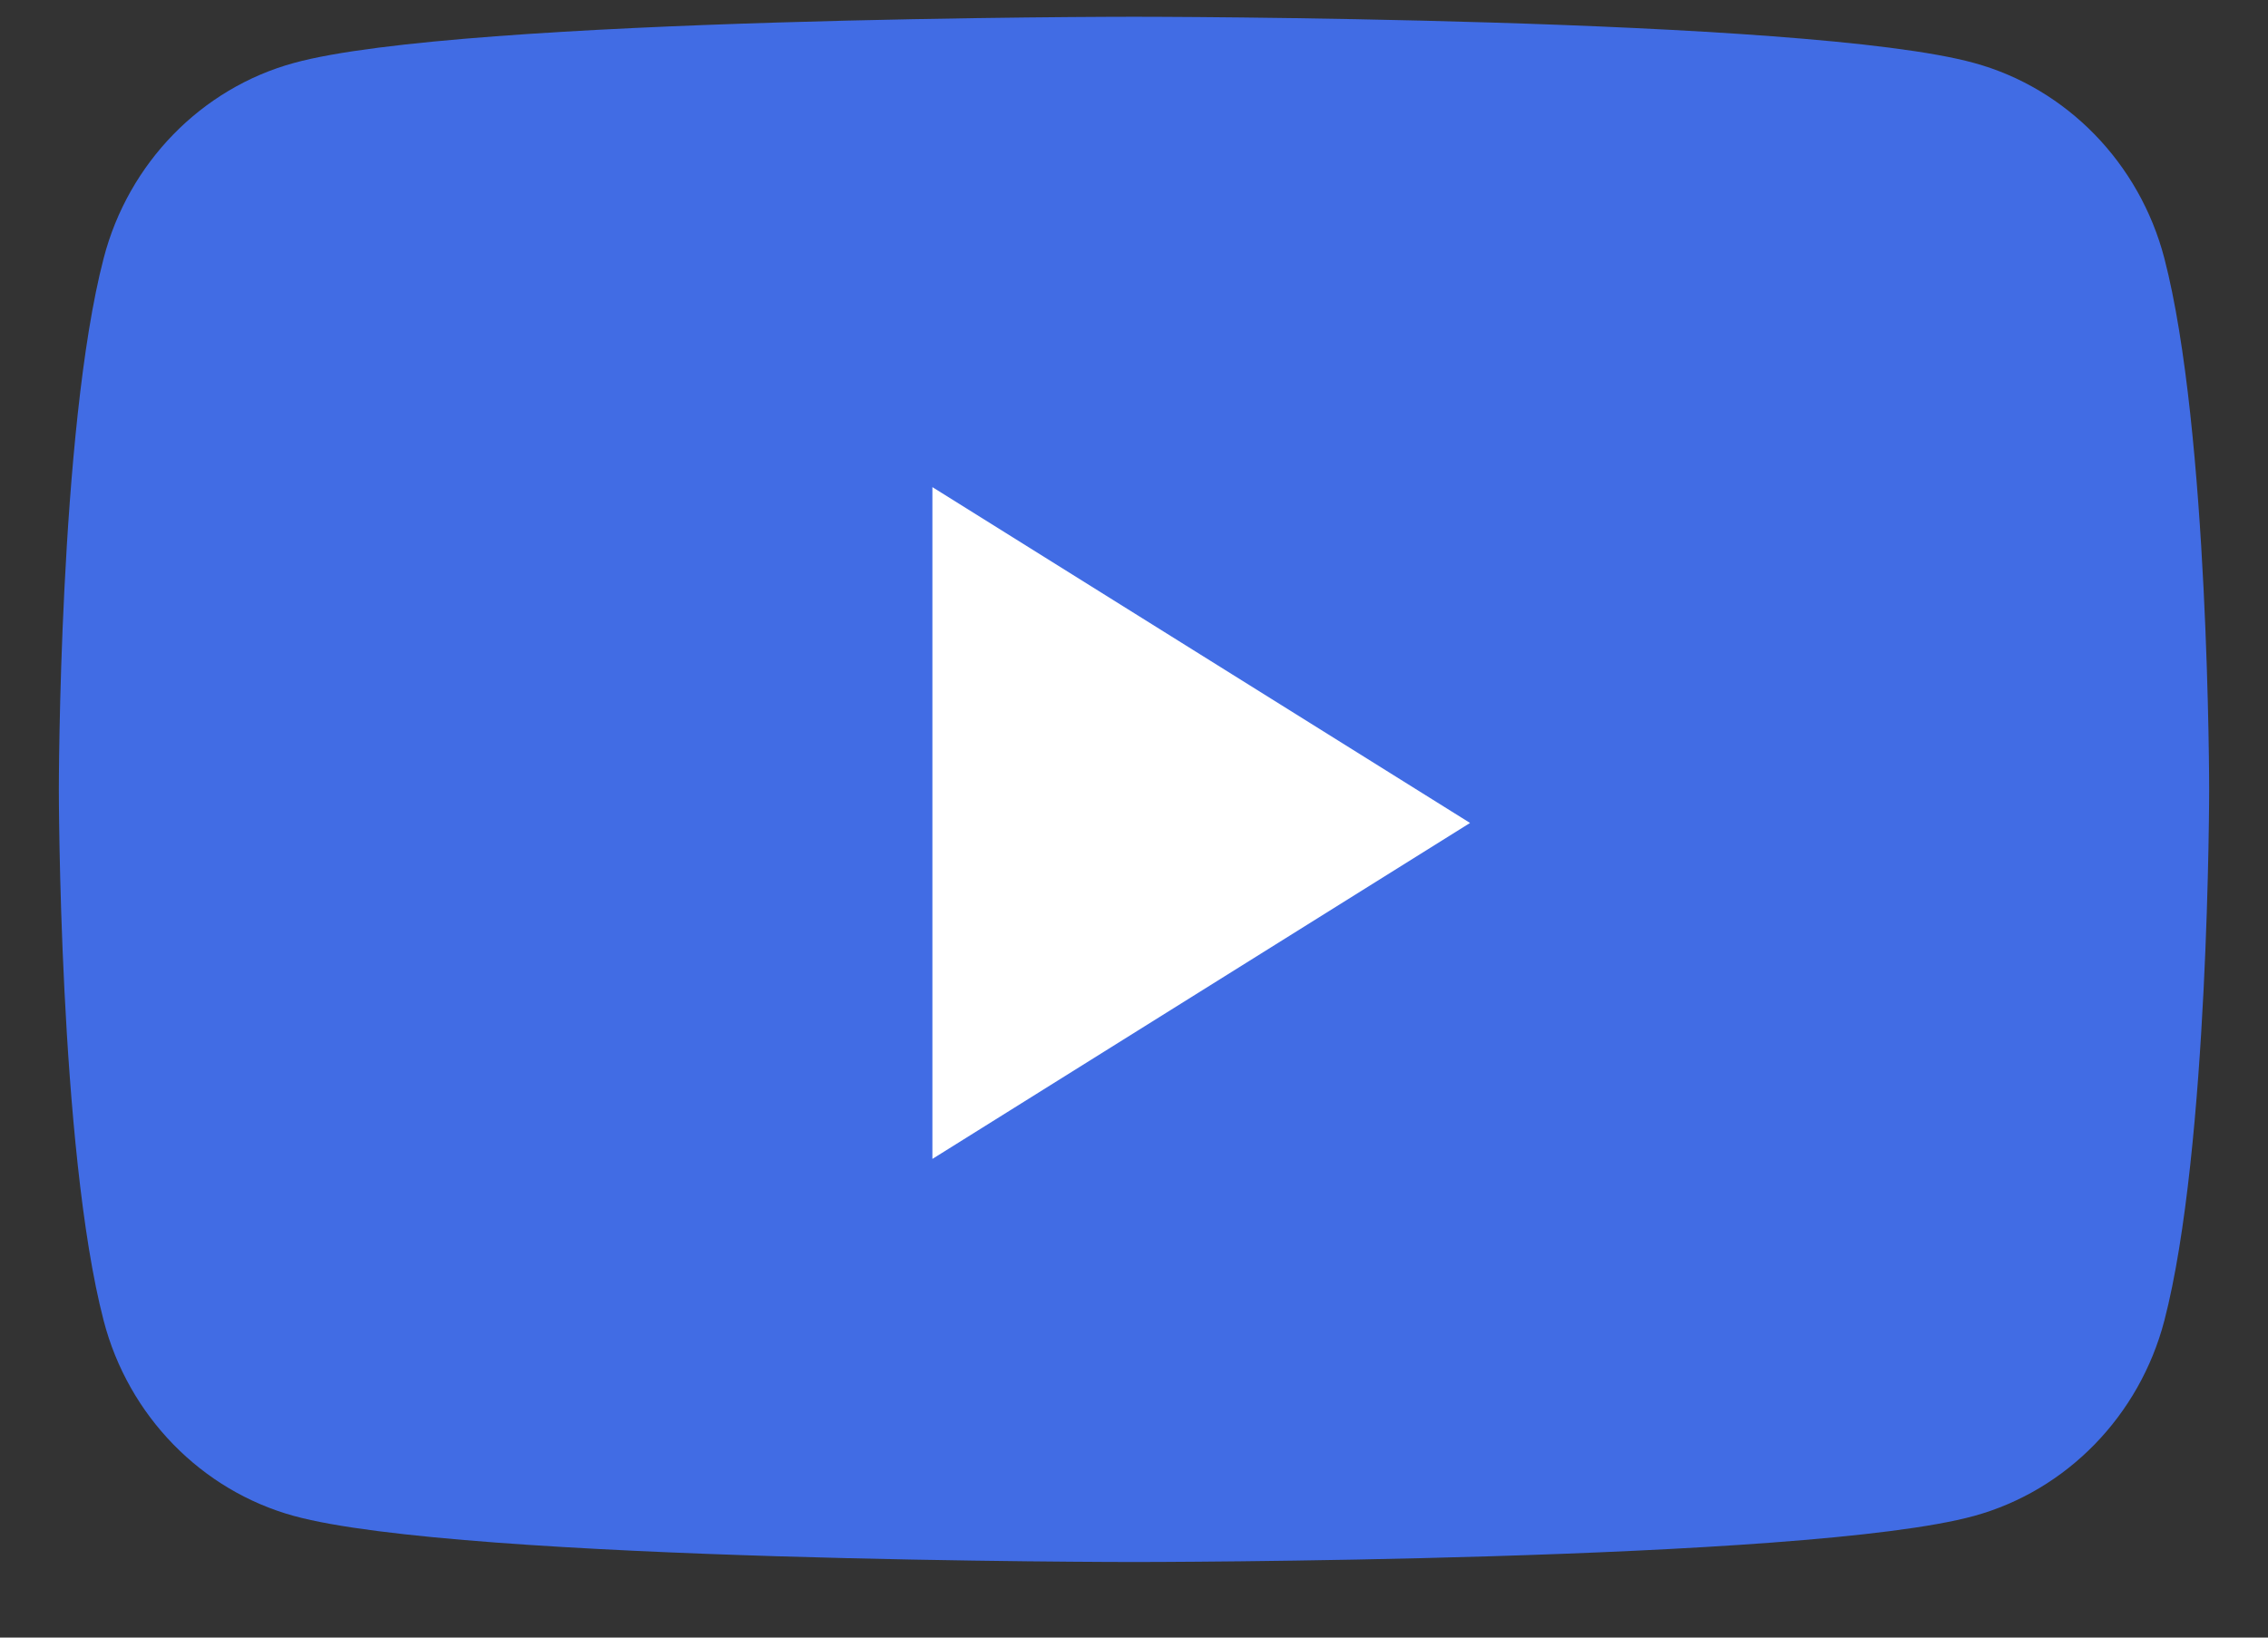
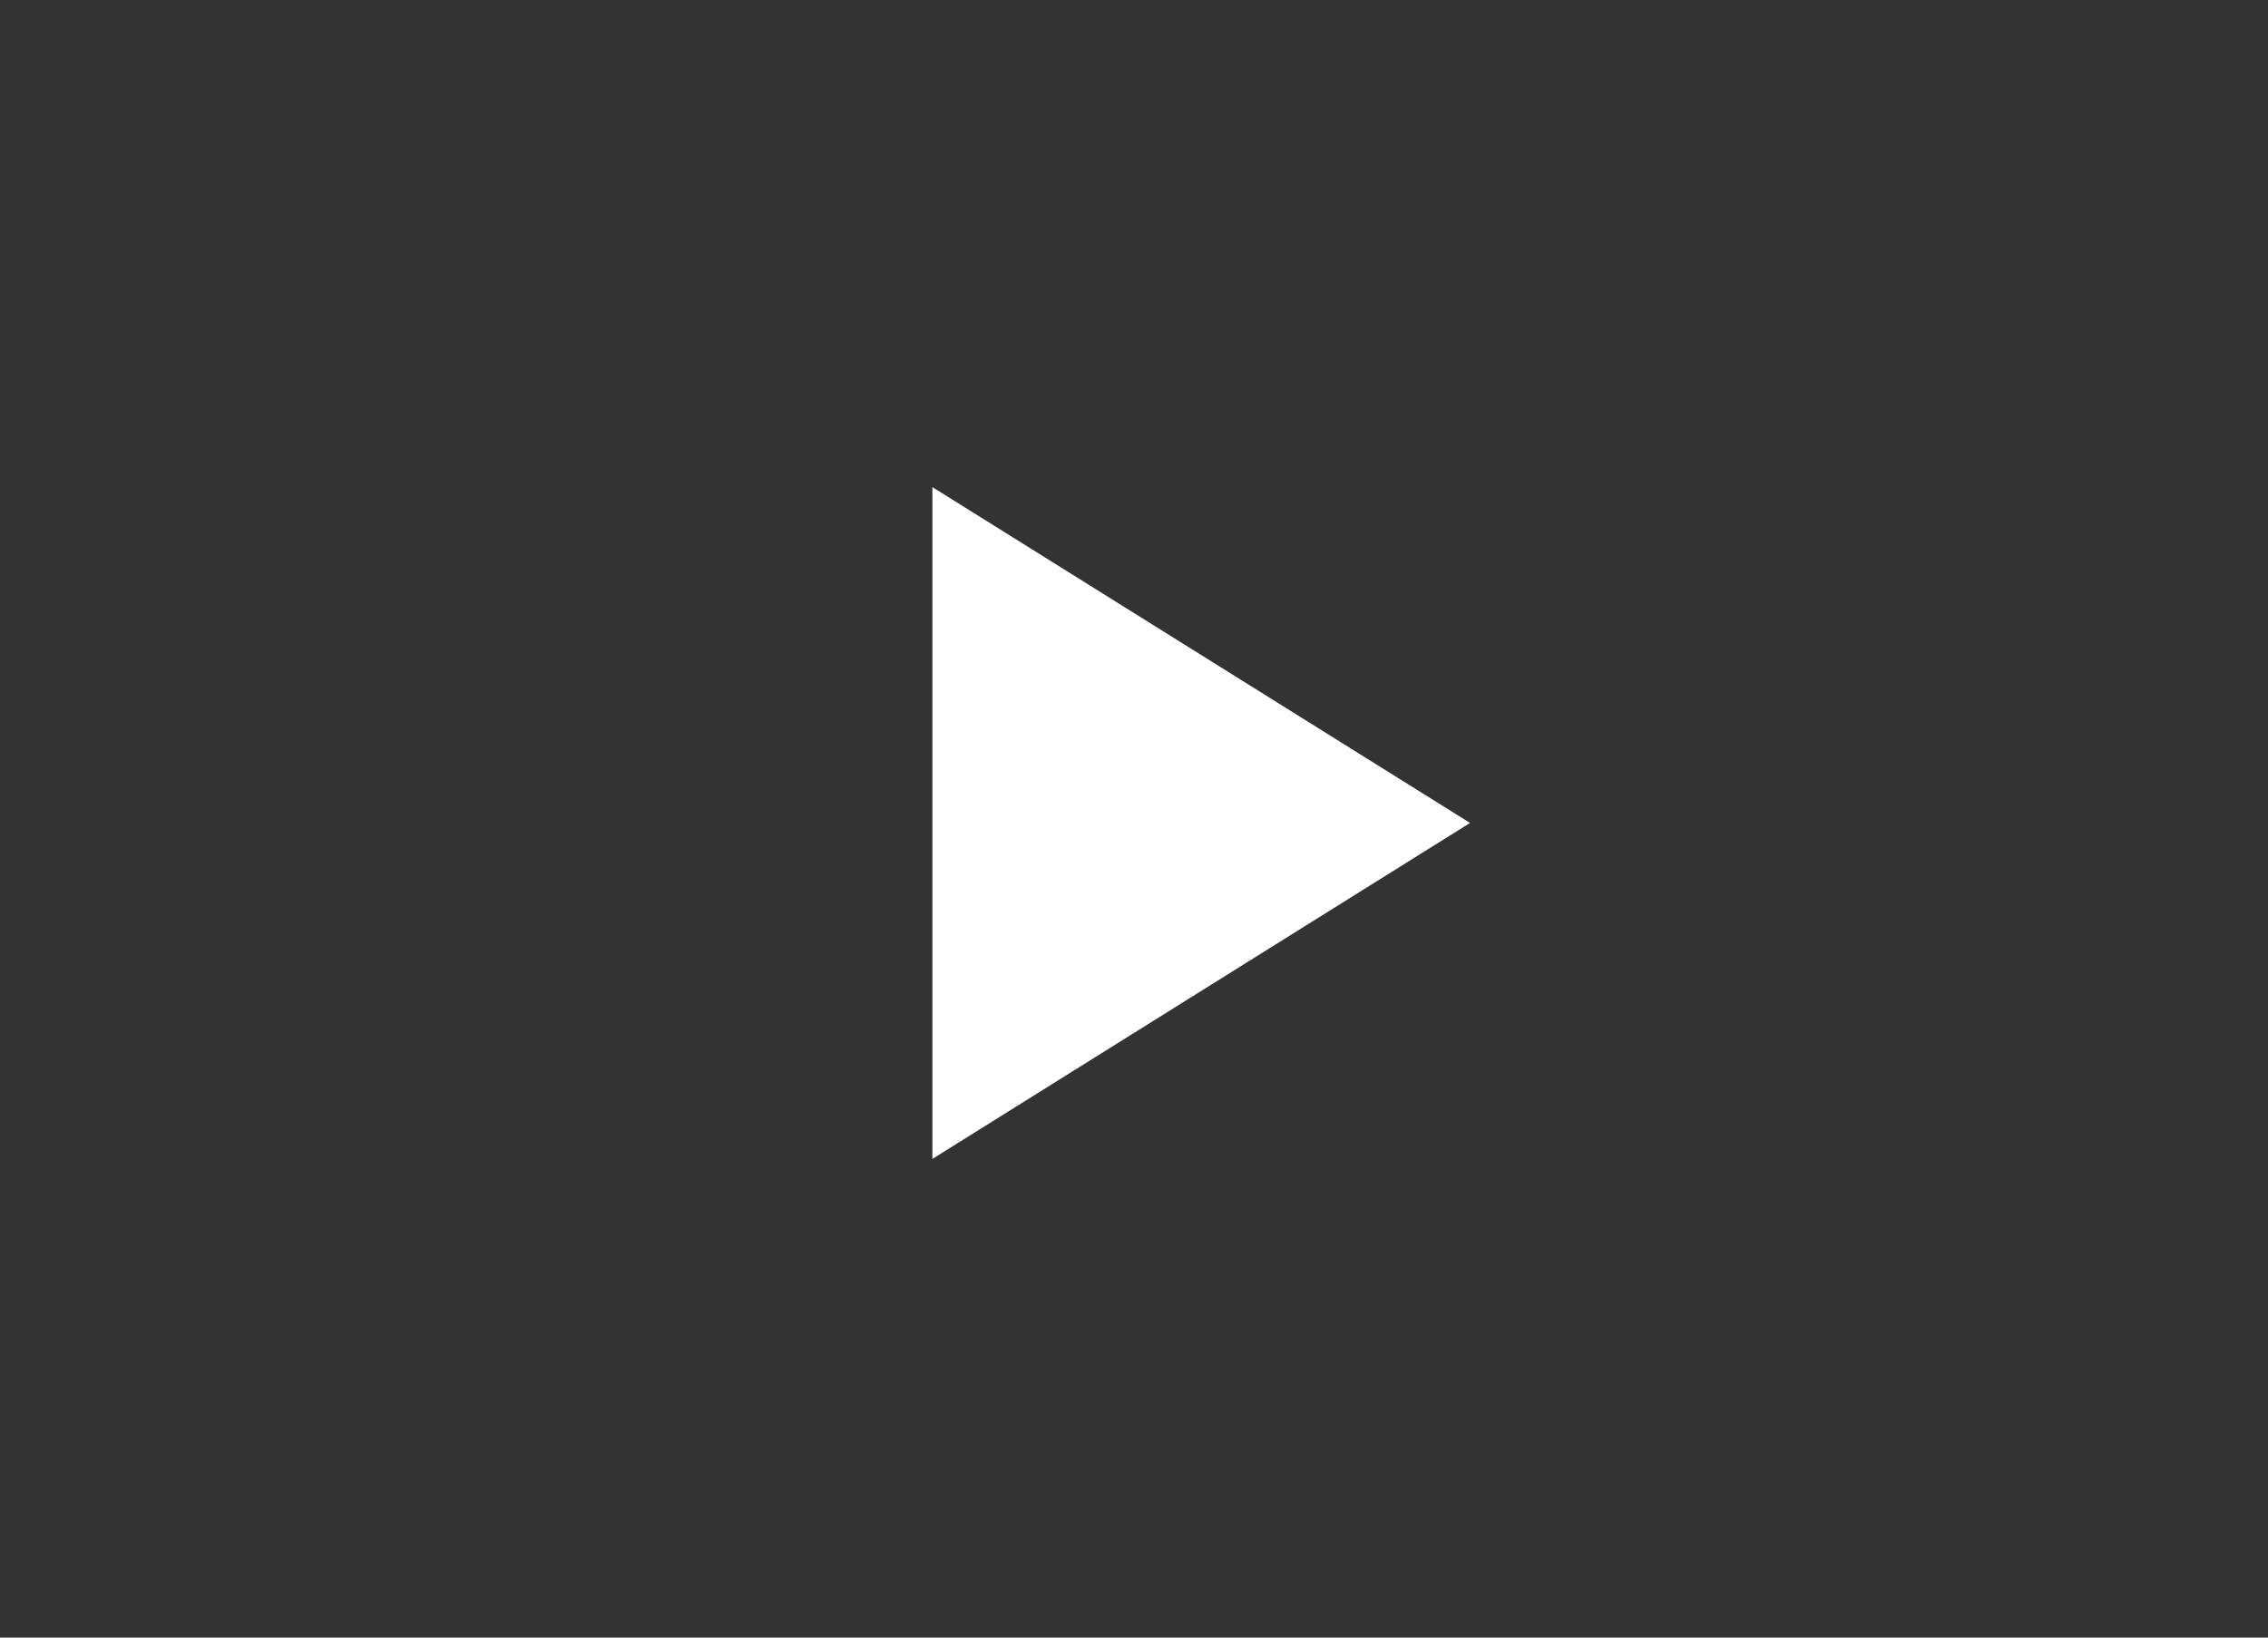
<svg xmlns="http://www.w3.org/2000/svg" width="18" height="13" viewBox="0 0 18 13" fill="none">
  <rect x="0" y="0" width="18" height="13" fill="#333333" stroke="none" />
-   <path fill-rule="evenodd" clip-rule="evenodd" d="M17.177 2.049C16.98 1.295 16.402 0.701 15.668 0.5C14.337 0.133 9 0.133 9 0.133C9 0.133 3.663 0.133 2.332 0.5C1.598 0.701 1.019 1.295 0.823 2.049C0.467 3.415 0.467 6.267 0.467 6.267C0.467 6.267 0.467 9.118 0.823 10.485C1.019 11.239 1.598 11.832 2.332 12.034C3.663 12.4 9 12.4 9 12.4C9 12.4 14.337 12.4 15.668 12.034C16.402 11.832 16.98 11.239 17.177 10.485C17.533 9.118 17.533 6.267 17.533 6.267C17.533 6.267 17.533 3.415 17.177 2.049" fill="#416CE4" />
  <path fill-rule="evenodd" clip-rule="evenodd" d="M7.4 9.2V3.867L11.667 6.533L7.4 9.2Z" fill="white" />
</svg>